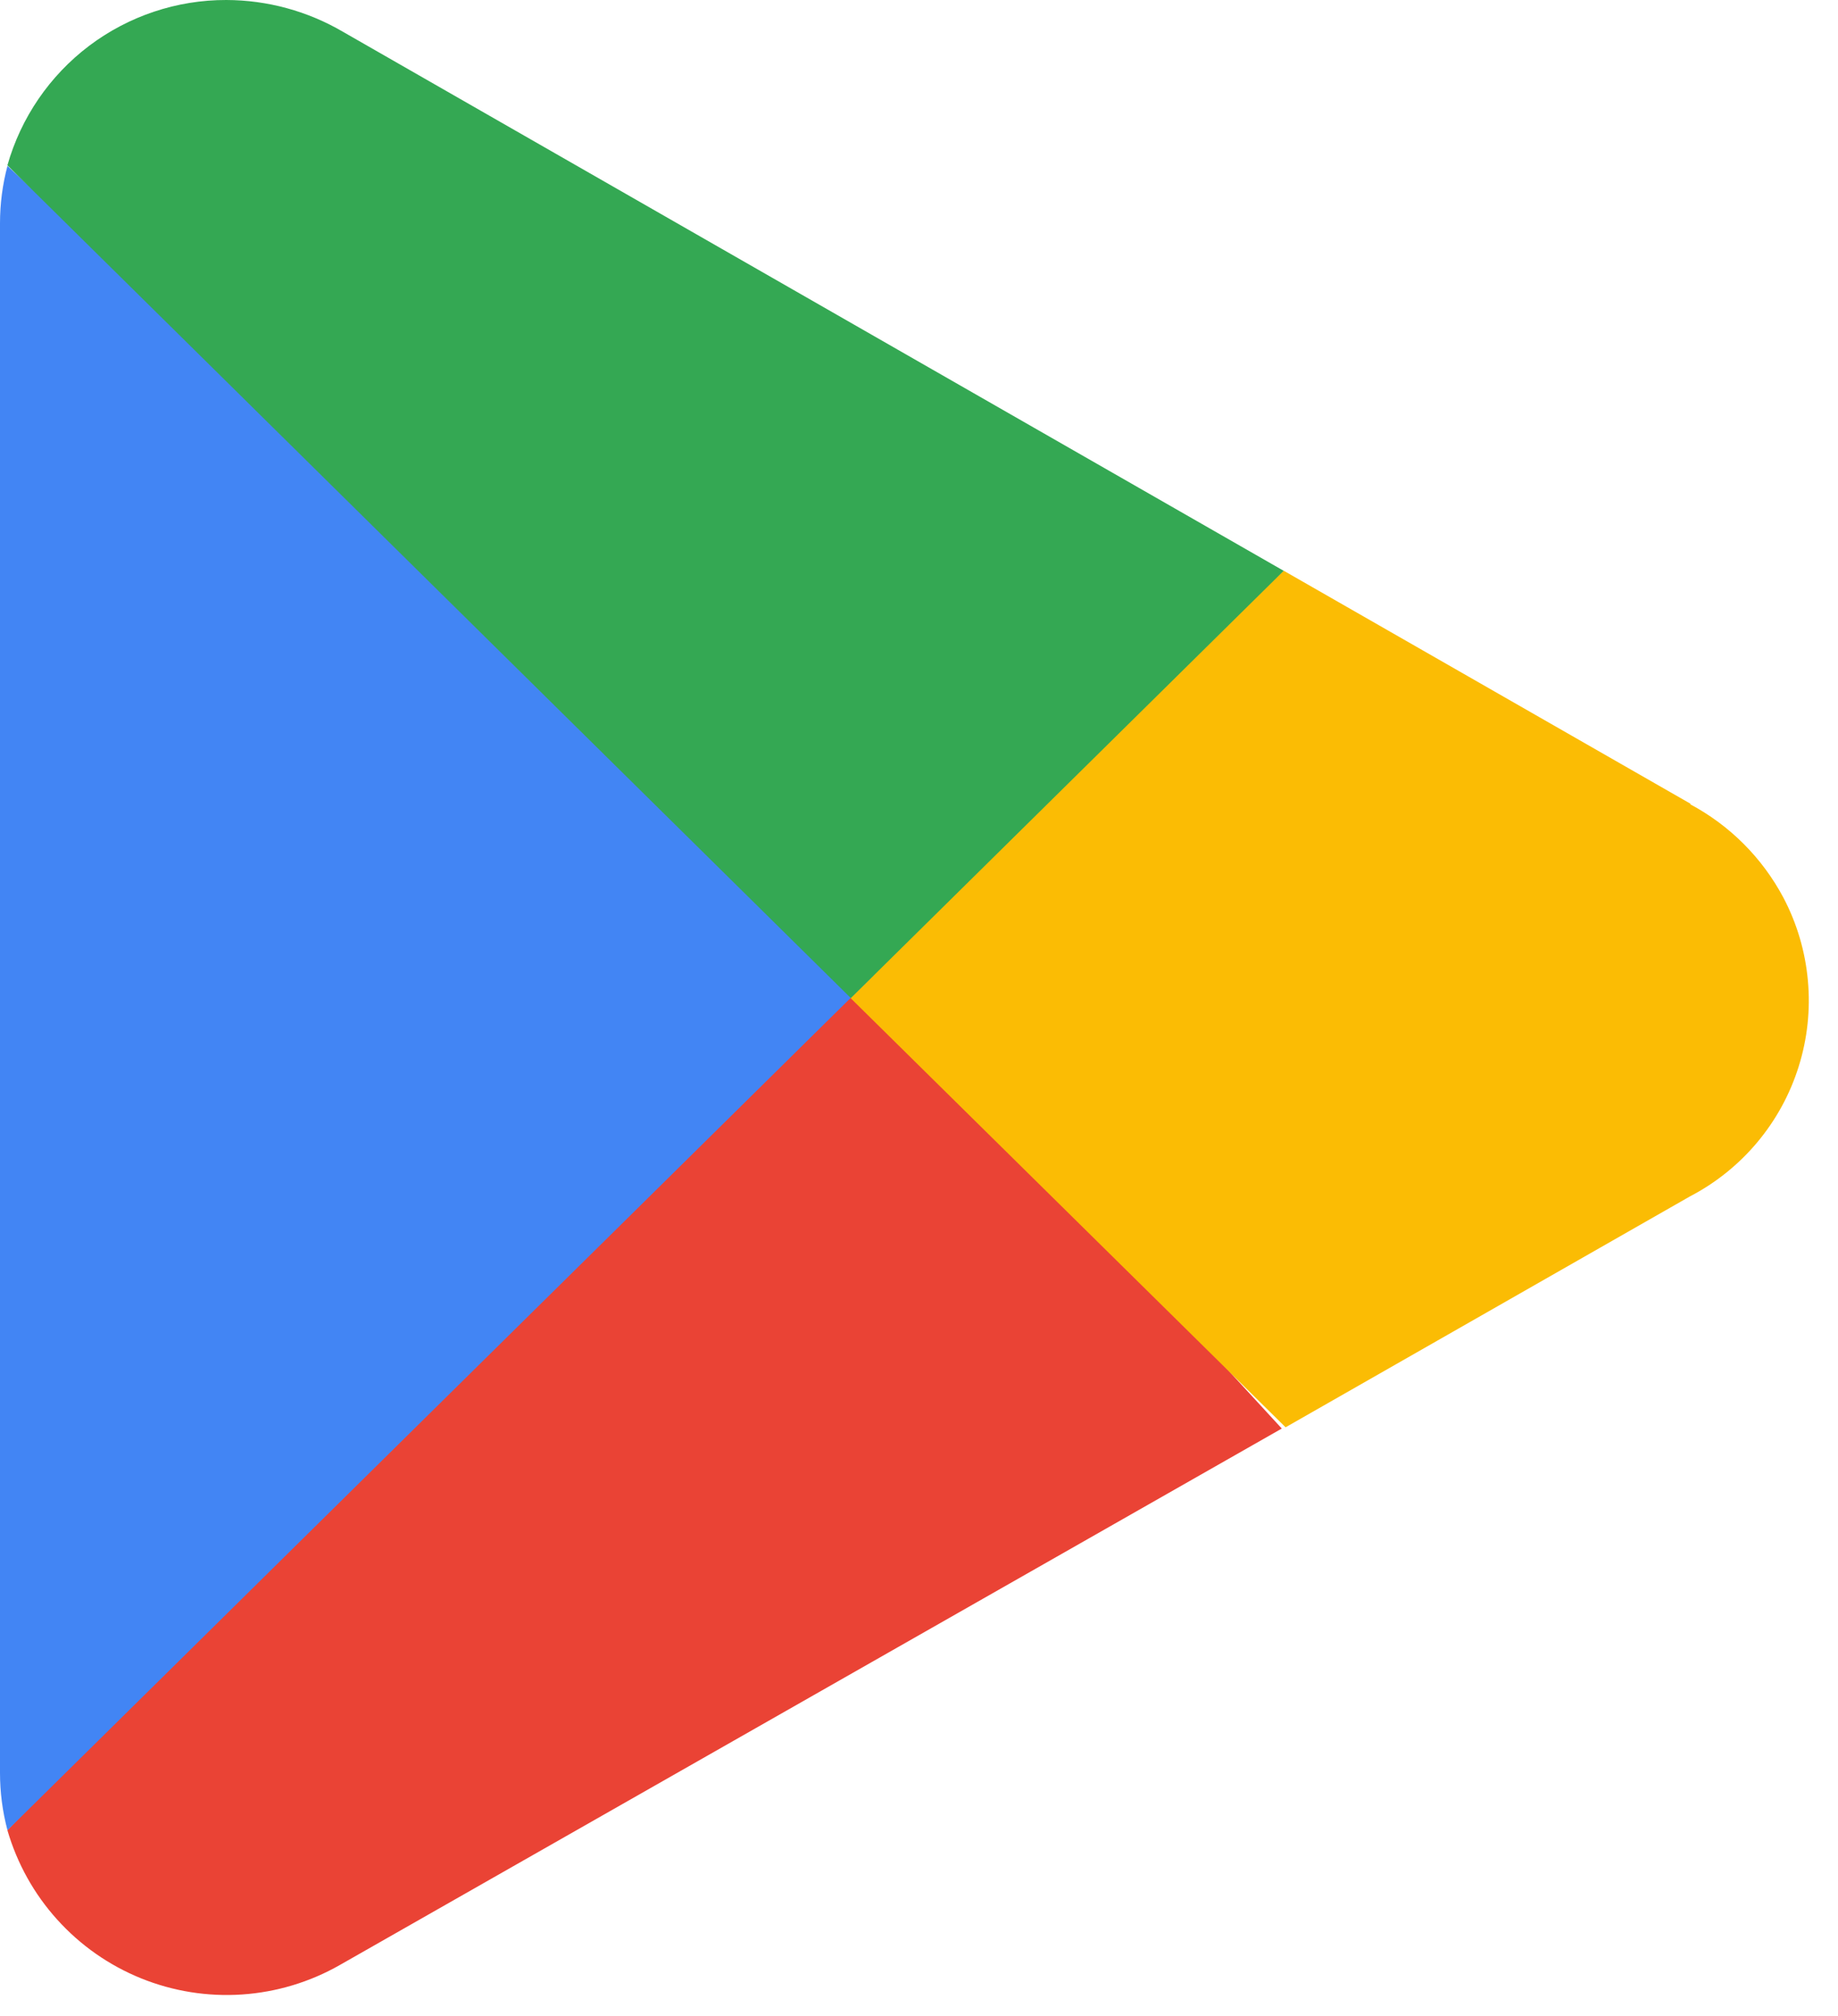
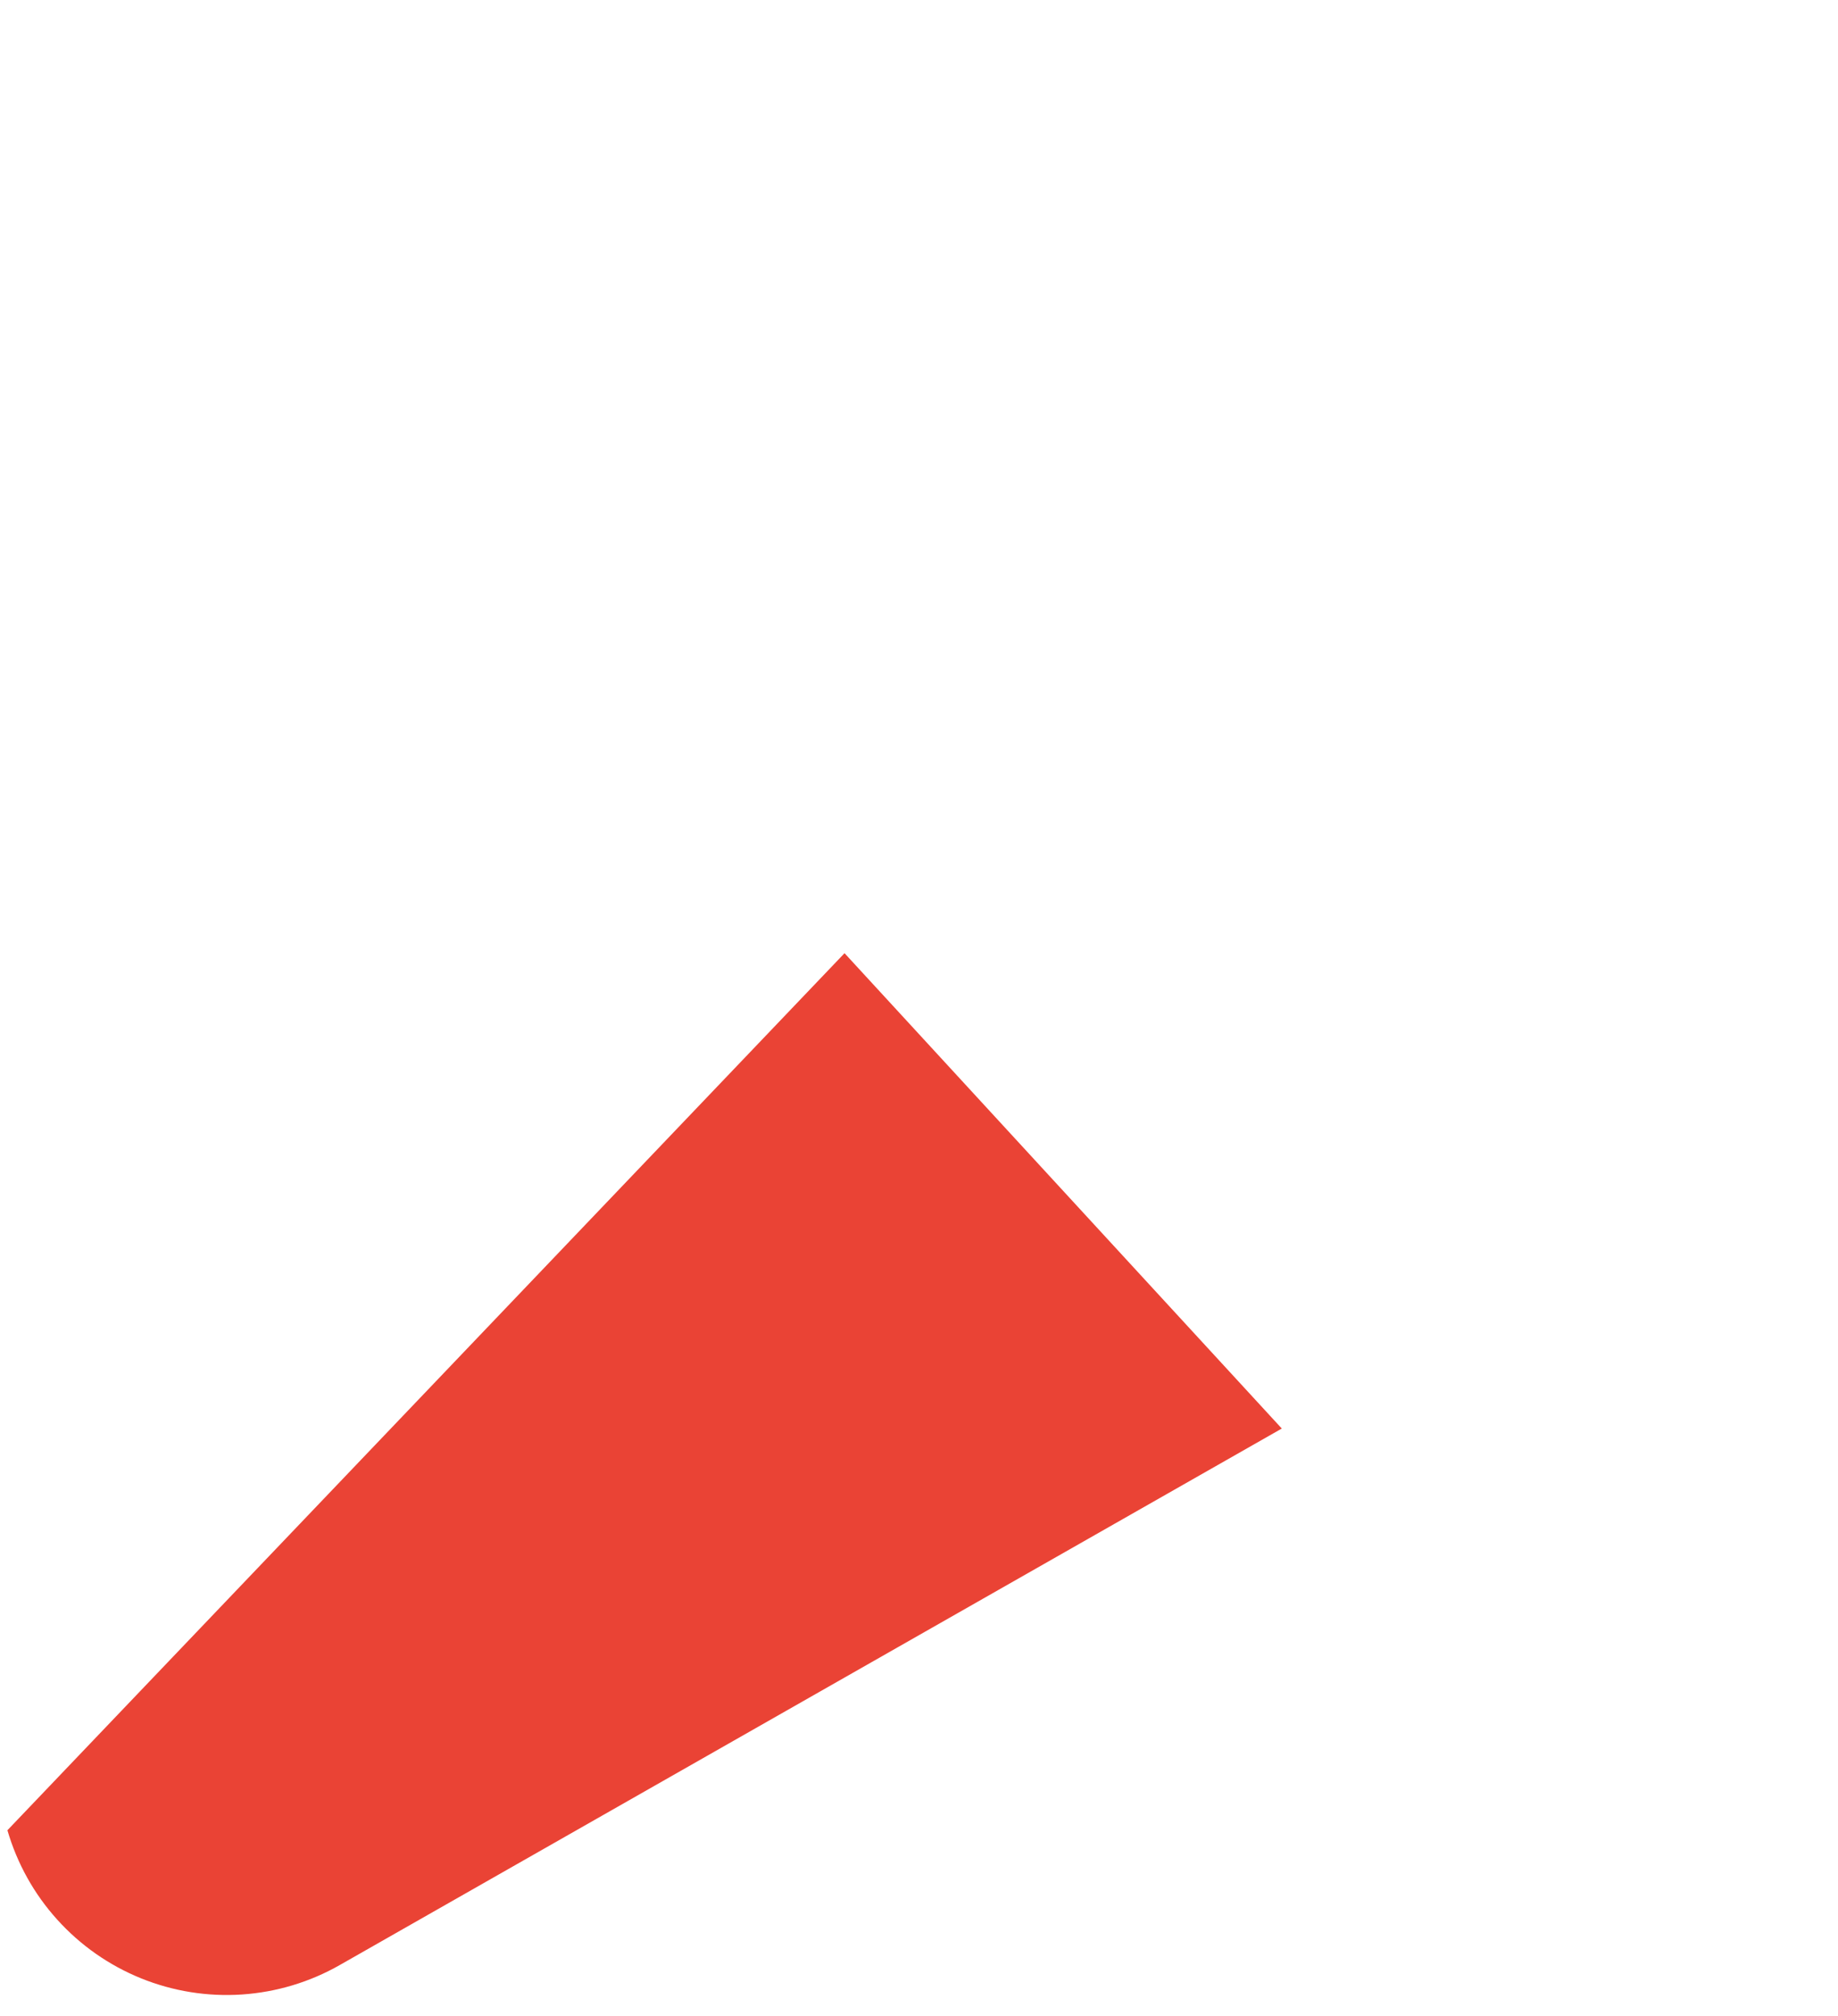
<svg xmlns="http://www.w3.org/2000/svg" width="31" height="34" viewBox="0 0 31 34" fill="none">
  <path d="M14.244 16.076L0.125 30.868C0.288 31.427 0.574 31.943 0.965 32.375C1.355 32.808 1.838 33.146 2.378 33.365C2.918 33.584 3.5 33.677 4.081 33.638C4.662 33.599 5.227 33.429 5.733 33.14L21.619 24.093L14.244 16.076Z" fill="#EA4335" />
-   <path d="M28.522 13.561L21.652 9.626L13.919 16.412L21.683 24.072L28.501 20.179C28.936 19.953 29.323 19.642 29.638 19.266C29.953 18.89 30.191 18.455 30.337 17.987C30.484 17.519 30.537 17.026 30.492 16.537C30.448 16.049 30.308 15.574 30.079 15.139C29.722 14.467 29.173 13.918 28.501 13.561H28.522Z" fill="#FBBC04" />
-   <path d="M0.126 2.798C0.042 3.114 -0 3.439 6.96429e-07 3.766V29.9C-0 30.227 0.042 30.552 0.126 30.868L14.729 16.454L0.126 2.798Z" fill="#4285F4" />
-   <path d="M14.35 16.833L21.651 9.627L5.786 0.537C5.189 0.187 4.51 0.002 3.818 7.52461e-06C2.983 -0.002 2.17 0.27 1.503 0.773C0.837 1.277 0.353 1.984 0.125 2.788L14.35 16.833Z" fill="#34A853" />
</svg>